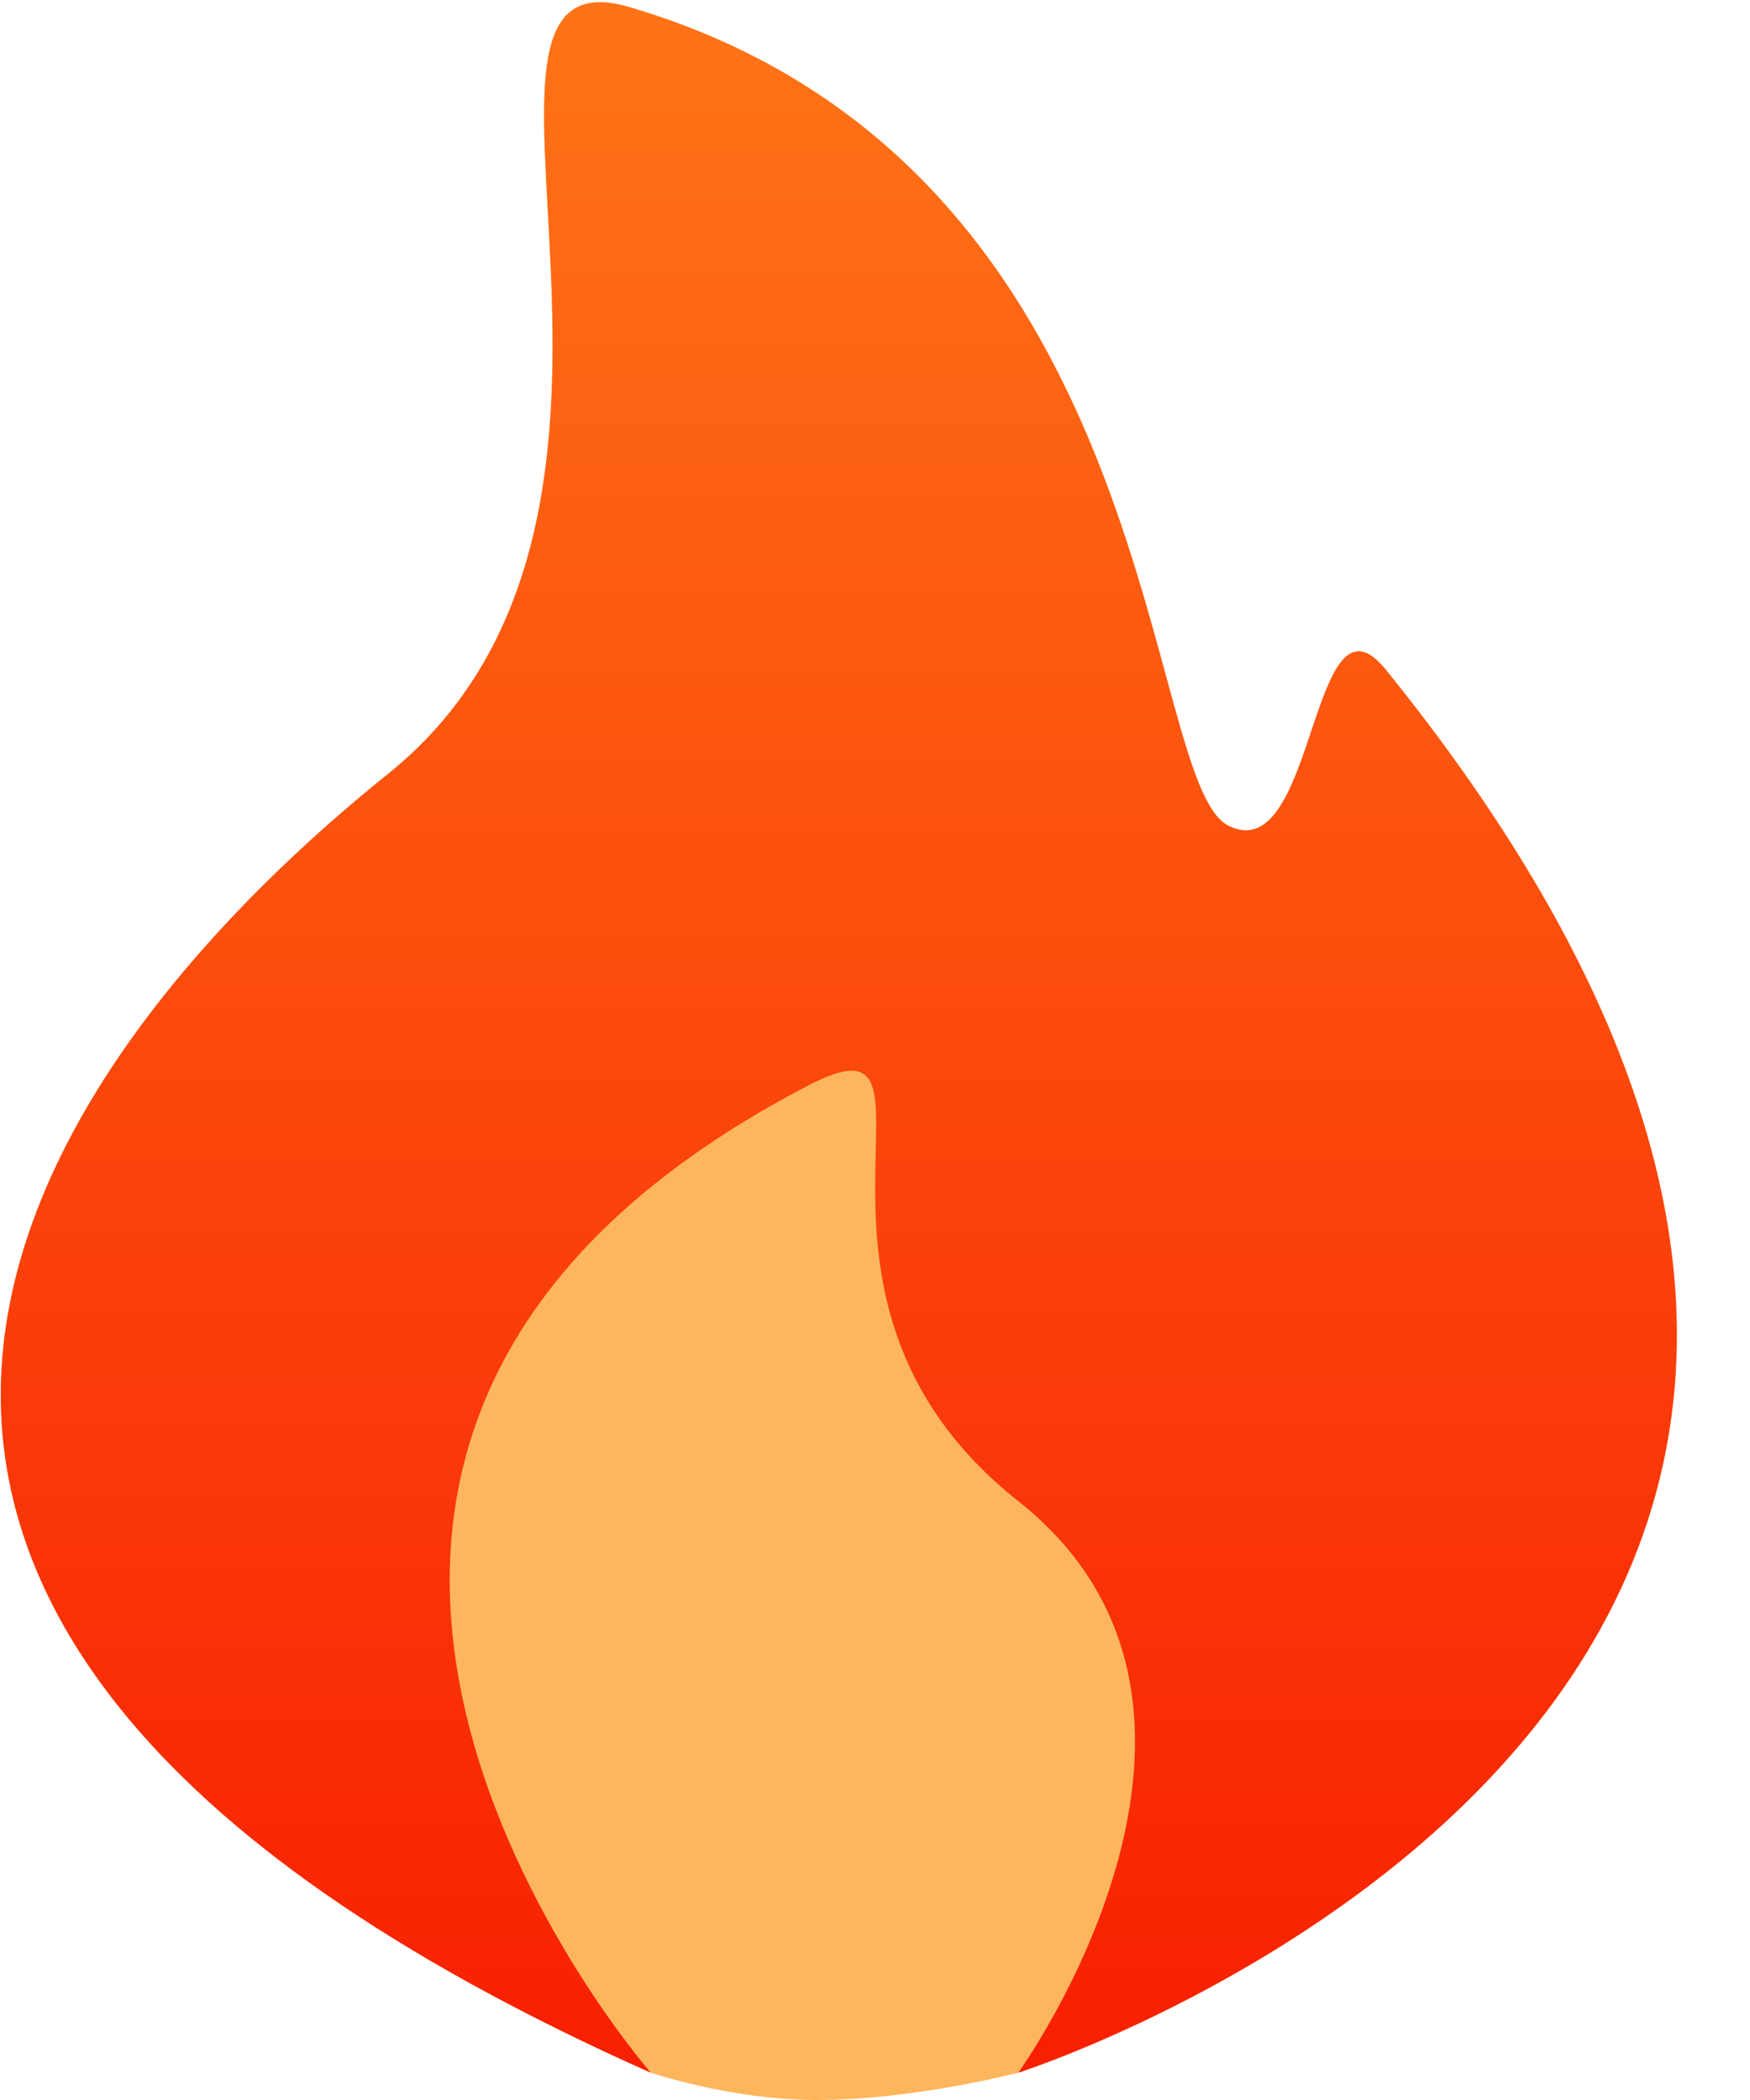
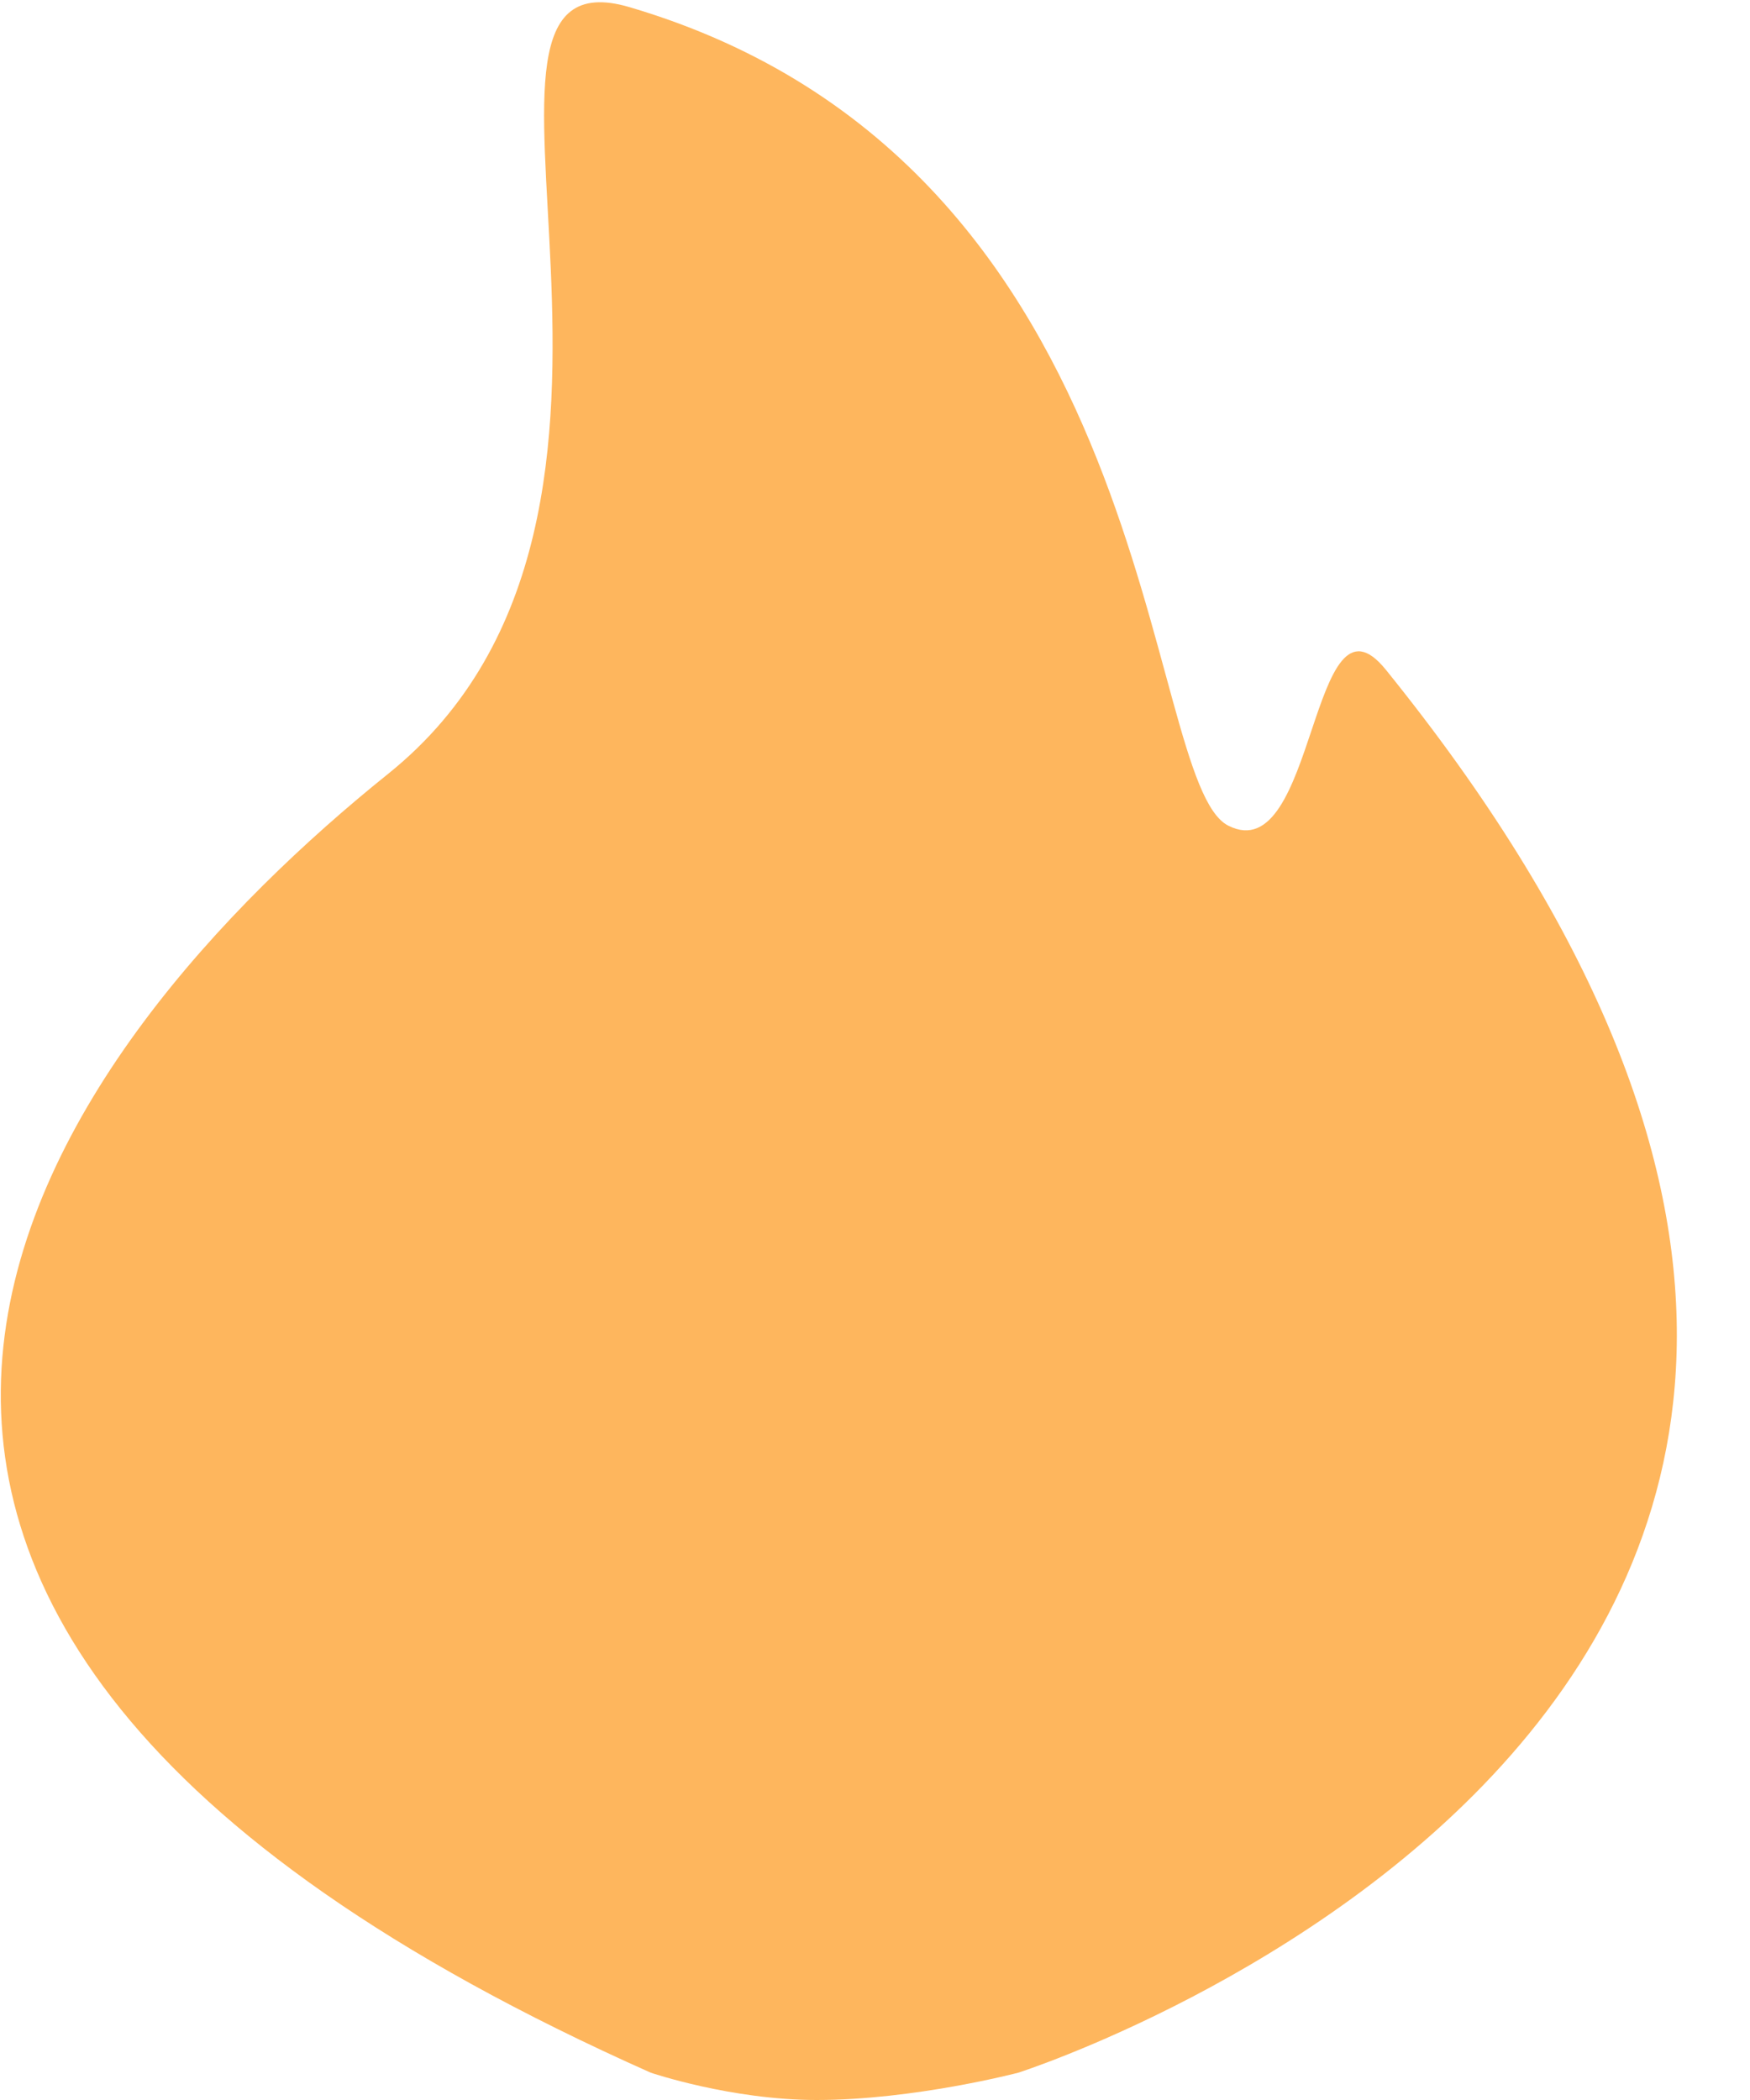
<svg xmlns="http://www.w3.org/2000/svg" width="15px" height="18px" viewBox="0 0 15 18" version="1.1">
  <title>hot-for-atmosphere备份 3</title>
  <defs>
    <linearGradient x1="50%" y1="0%" x2="50%" y2="100%" id="linearGradient-1">
      <stop stop-color="#FF7517" offset="0%" />
      <stop stop-color="#F82002" offset="100%" />
    </linearGradient>
  </defs>
  <g id="首页功能页" stroke="none" stroke-width="1" fill="none" fill-rule="evenodd">
    <g id="首页-AI工具栏&amp;API栏" transform="translate(-512, -169)">
      <g id="hot-for-atmosphere备份-3" transform="translate(512, 169)">
        <path d="M11.879,5.741 C11.23,4.939 11.286,7.462 10.528,7.077 C9.771,6.692 9.992,1.415 5.395,0.061 C3.558,-0.48 6.123,4.386 3.328,6.632 C0.532,8.878 -3.423,13.758 5.578,17.766 C5.578,17.766 6.267,18 7,18 C7.835,18 8.728,17.766 8.728,17.766 C8.728,17.766 18.954,14.497 11.879,5.741 Z" id="路径" fill="#FEB65D" />
-         <path d="M11.879,5.741 C11.23,4.939 11.286,7.462 10.528,7.077 C9.771,6.692 9.992,1.415 5.395,0.061 C3.558,-0.48 6.123,4.386 3.328,6.632 C0.532,8.878 -3.423,13.758 5.578,17.766 C5.578,17.766 0.916,12.43 6.928,9.304 C8.307,8.587 6.478,11.086 8.728,12.867 C10.979,14.649 8.728,17.766 8.728,17.766 C8.728,17.766 18.954,14.497 11.879,5.741 Z" id="路径" fill="url(#linearGradient-1)" />
      </g>
    </g>
  </g>
</svg>